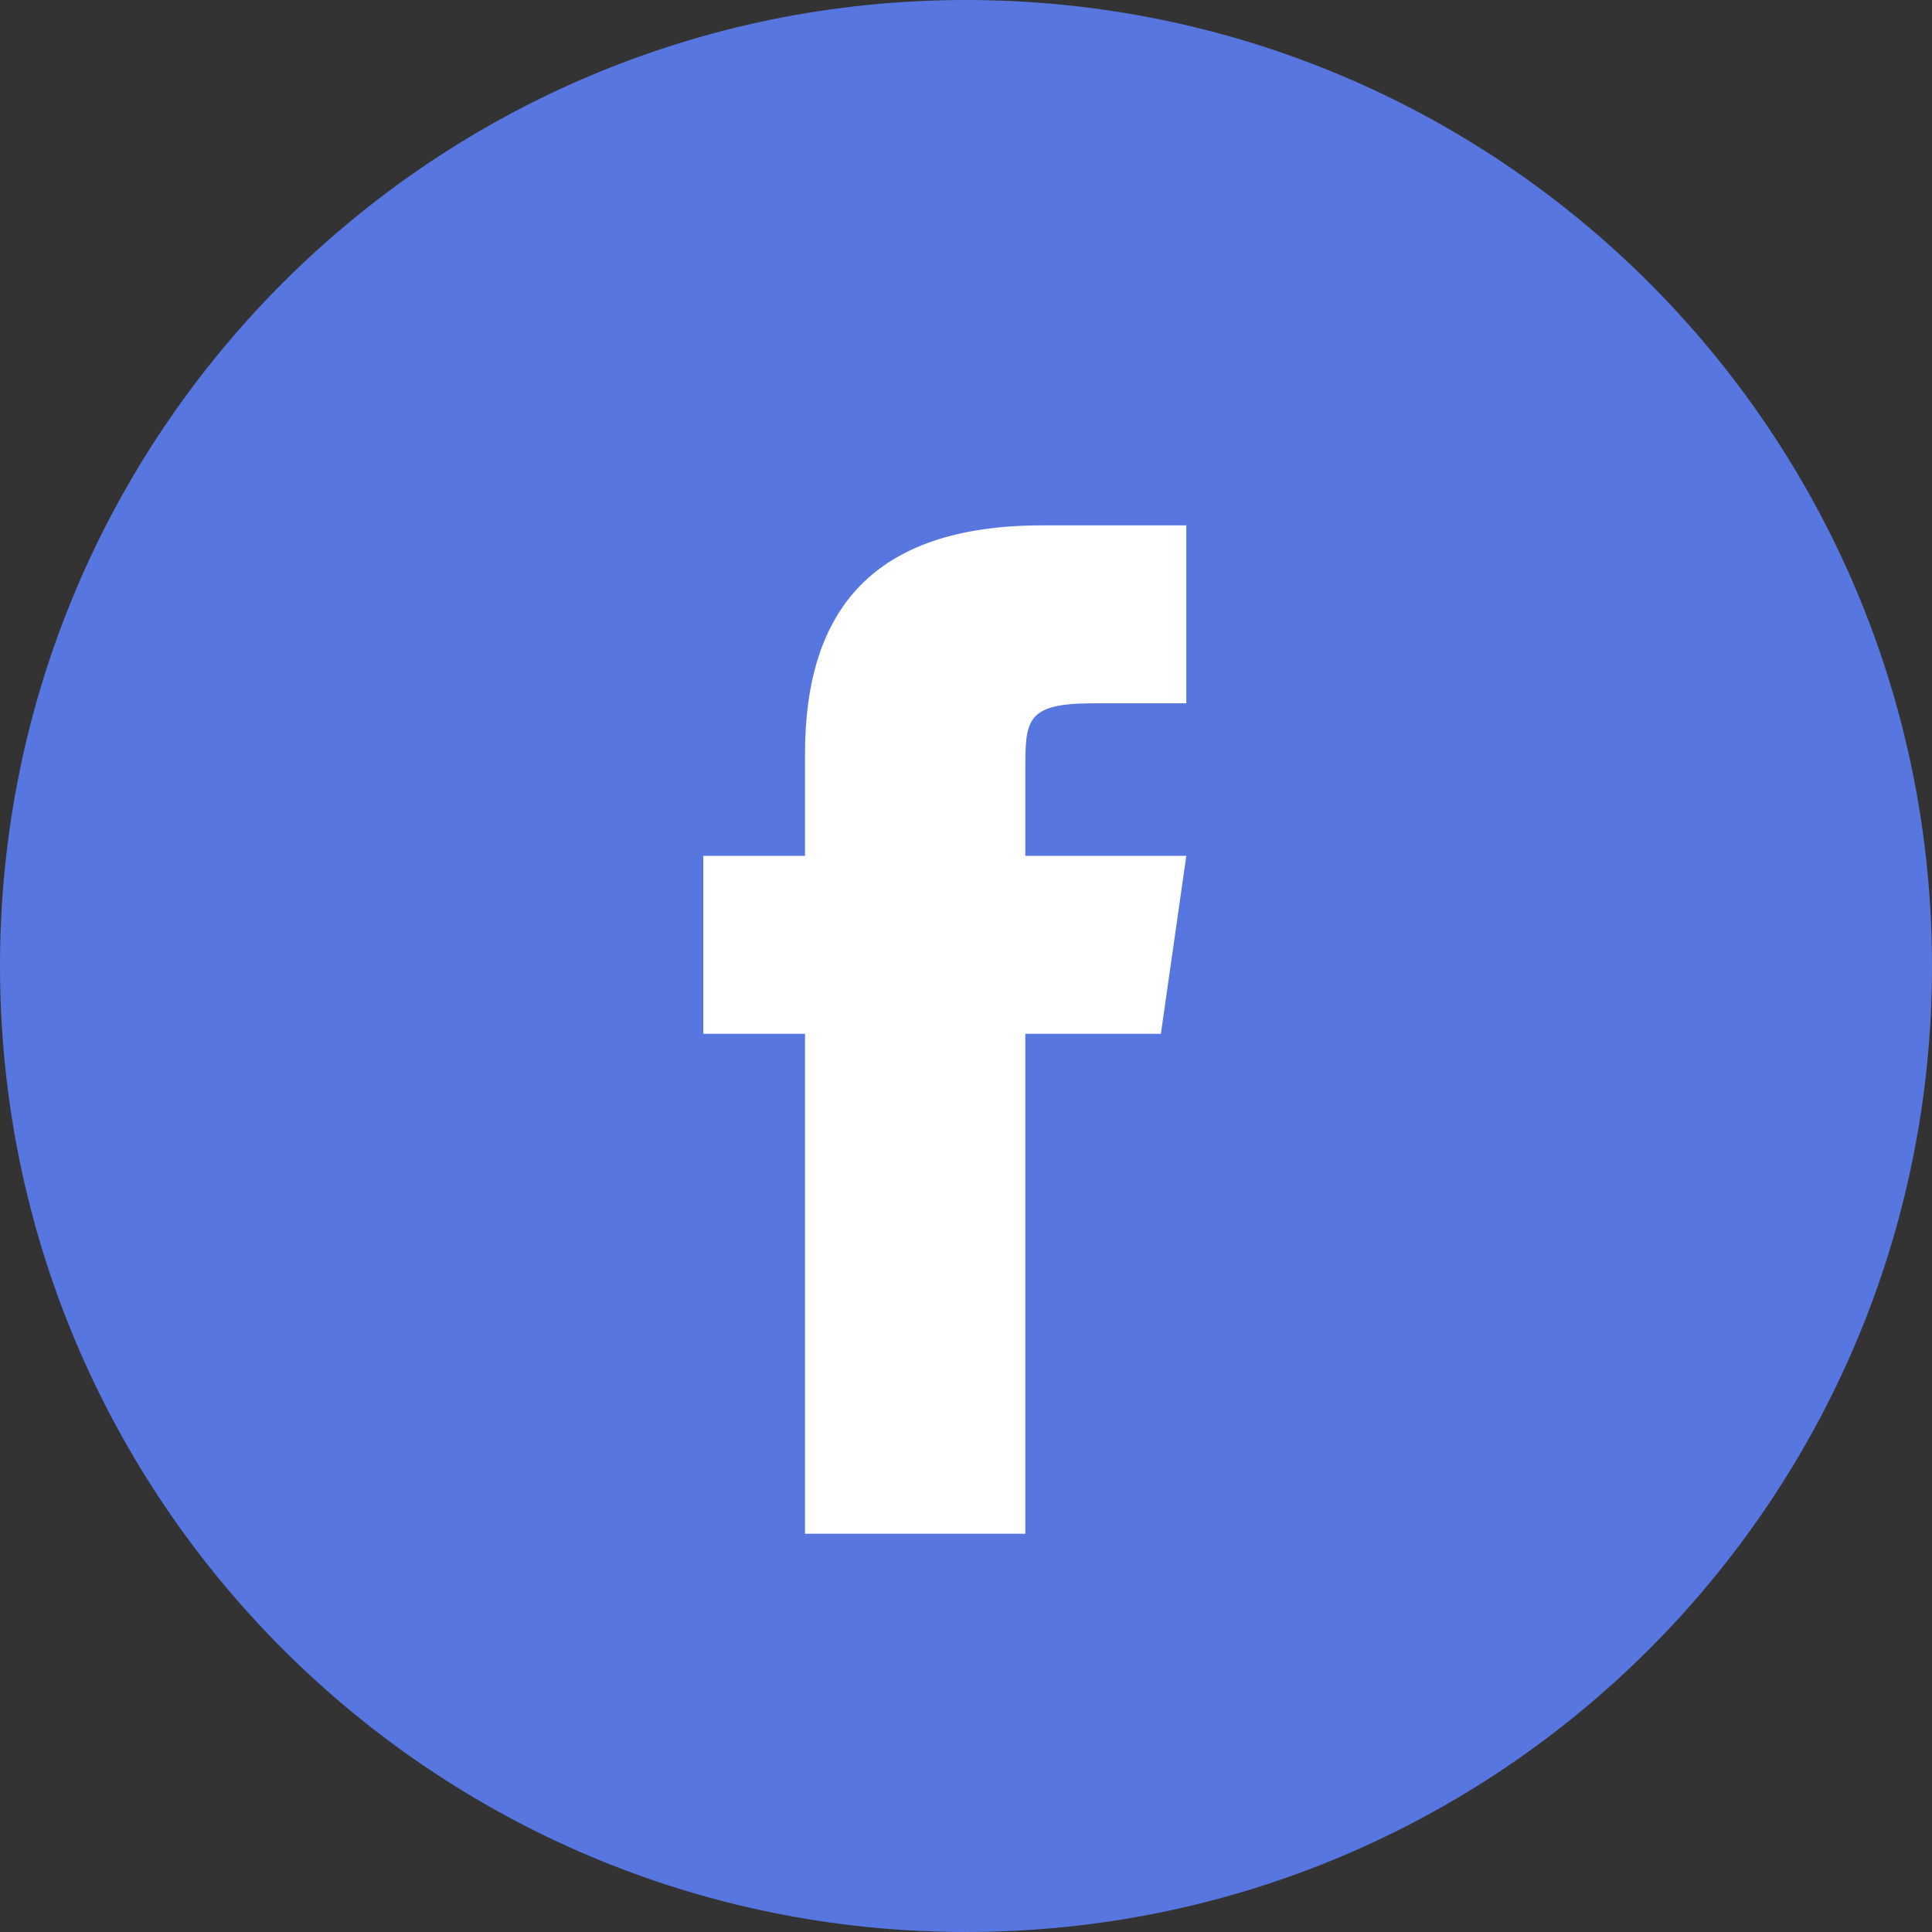
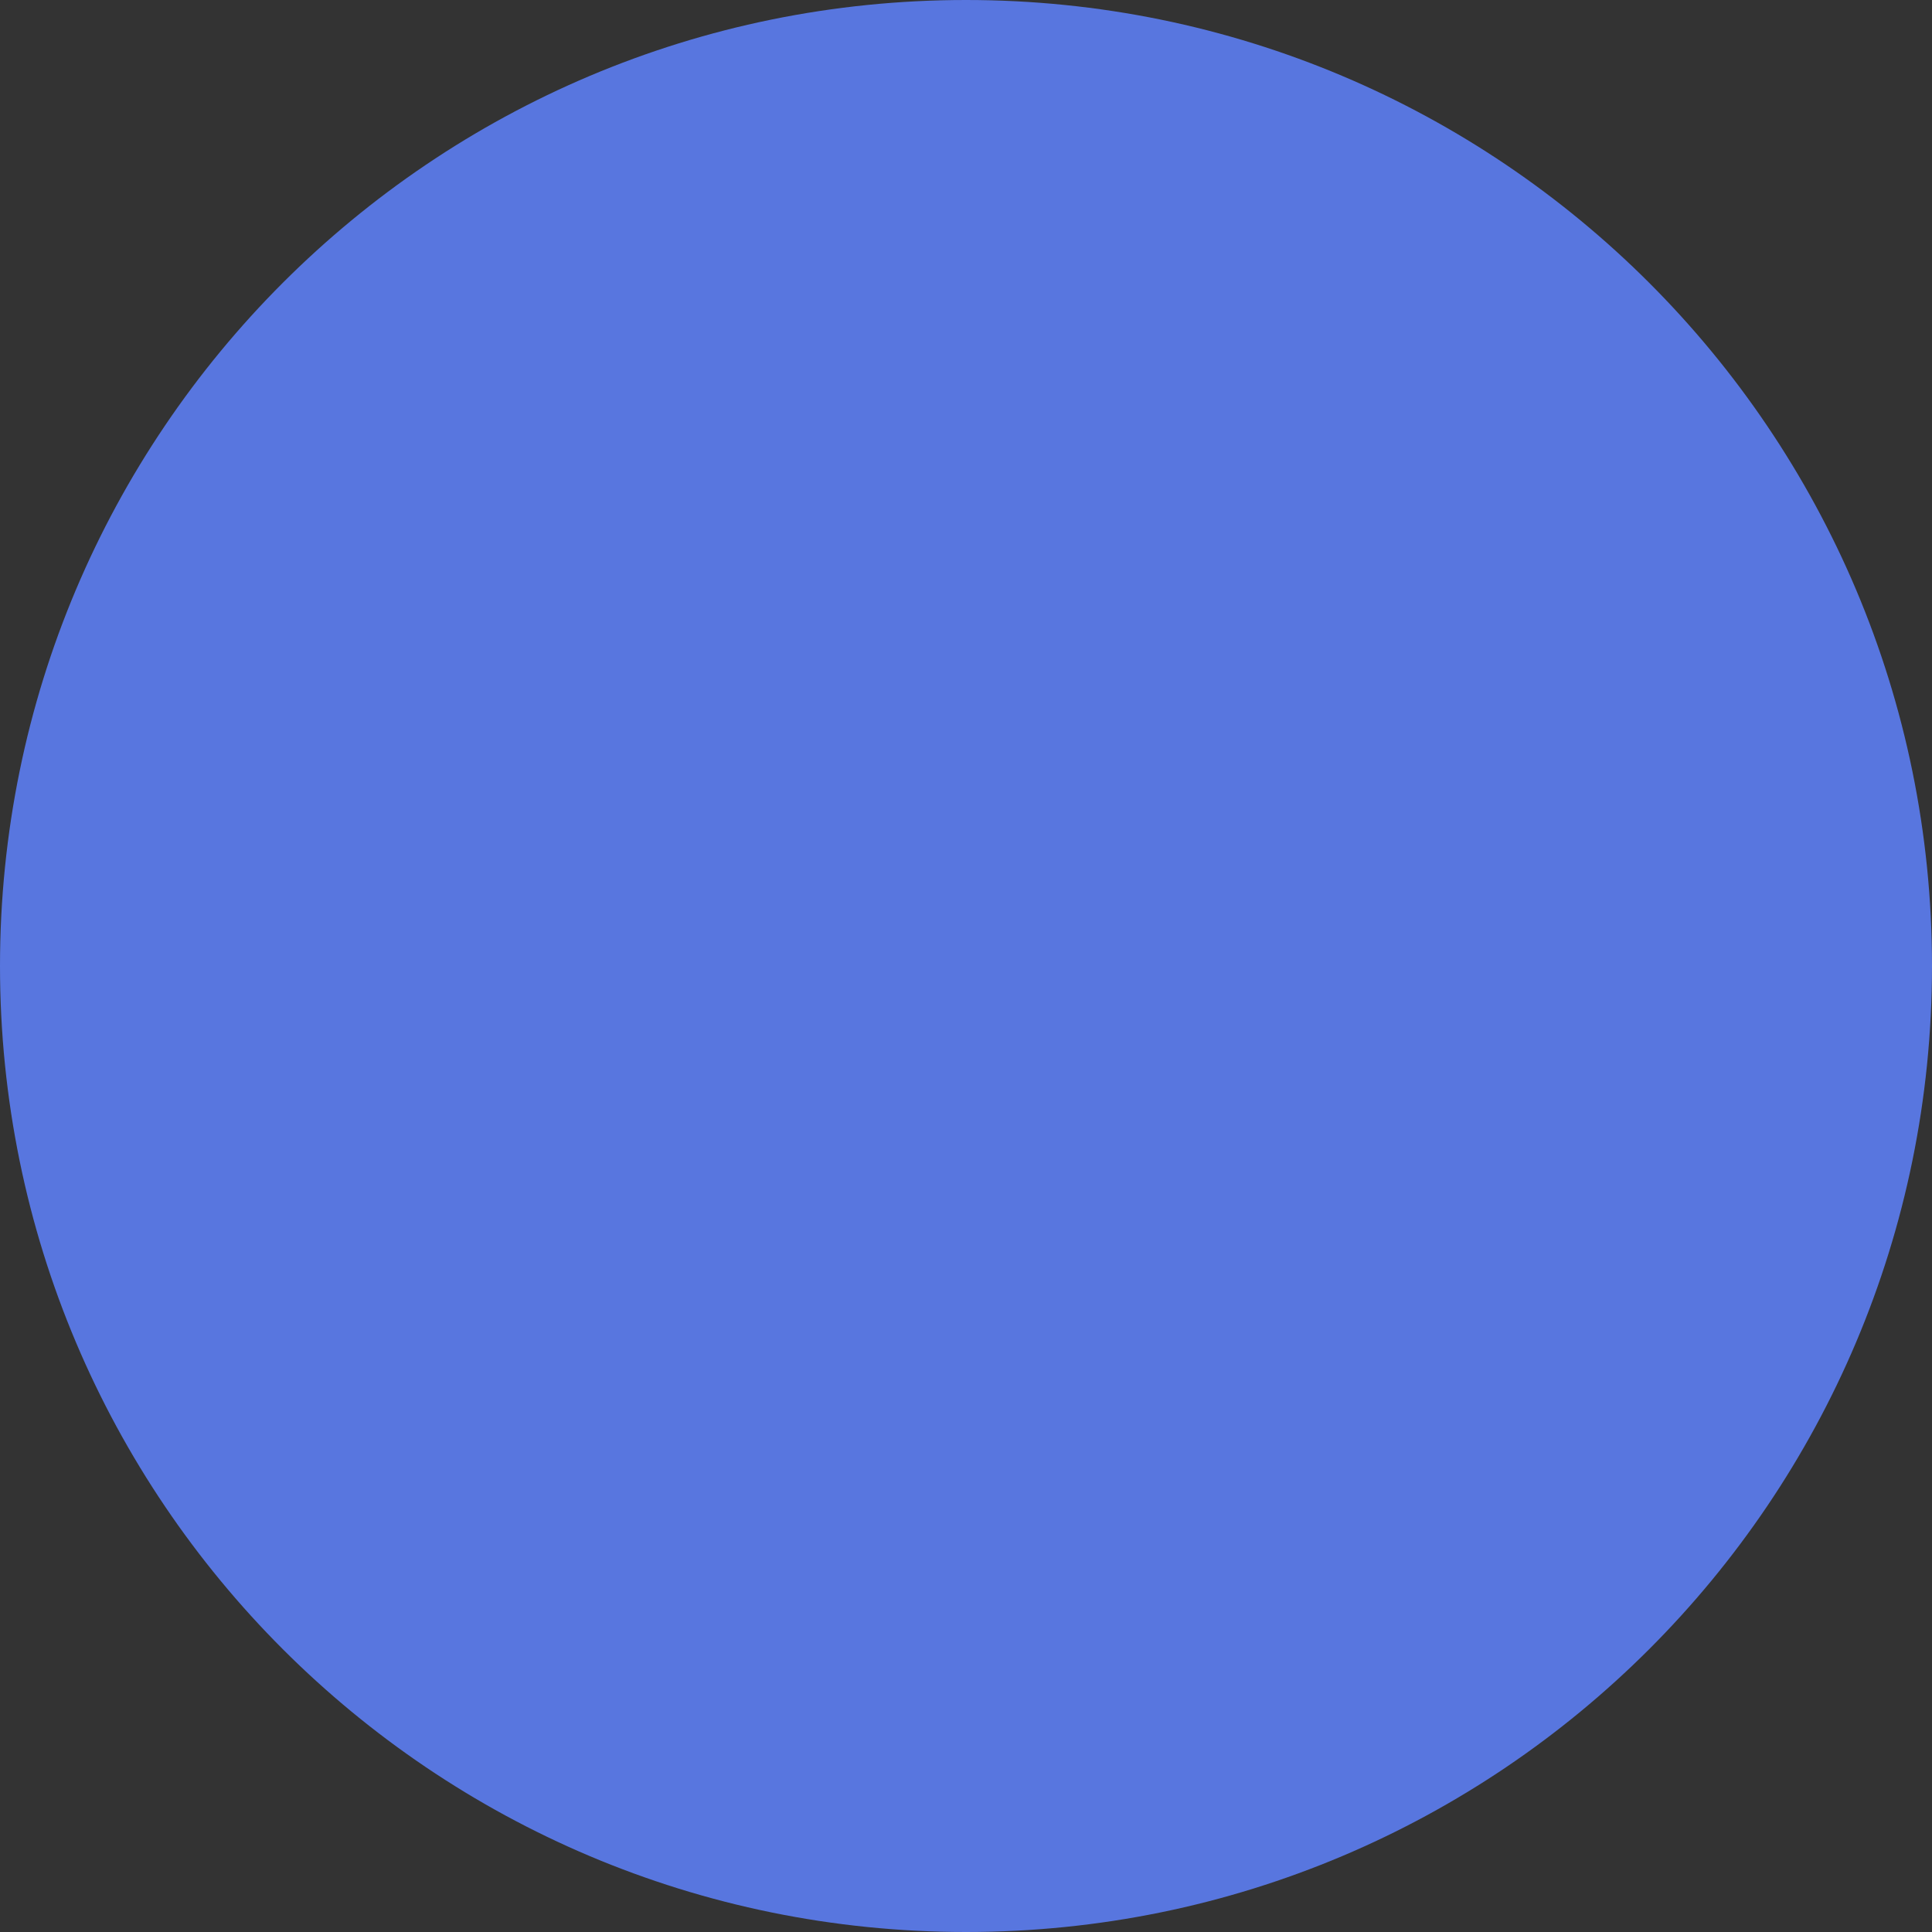
<svg xmlns="http://www.w3.org/2000/svg" xml:space="preserve" width="81px" height="81px" version="1.1" style="shape-rendering:geometricPrecision; text-rendering:geometricPrecision; image-rendering:optimizeQuality; fill-rule:evenodd; clip-rule:evenodd" viewBox="0 0 2.28 2.28">
  <rect x="0" y="0" width="2.28" height="2.28" fill="#333333" stroke="none" />
  <defs>
    <style type="text/css">
   
    .fil0 {fill:#5876DF;fill-rule:nonzero}
    .fil1 {fill:white;fill-rule:nonzero}
   
  </style>
  </defs>
  <g id="Vrstva_x0020_1">
    <path class="fil0" d="M1.14 2.28c0.63,0 1.14,-0.51 1.14,-1.14 0,-0.63 -0.51,-1.14 -1.14,-1.14 -0.63,0 -1.14,0.51 -1.14,1.14 0,0.63 0.51,1.14 1.14,1.14z" />
-     <path class="fil1" d="M1.21 1.81l-0.26 0 0 -0.59 -0.12 0 0 -0.21 0.12 0 0 -0.12c0,-0.17 0.08,-0.27 0.28,-0.27l0.17 0 0 0.21 -0.11 0c-0.08,0 -0.08,0.02 -0.08,0.08l0 0.1 0.19 0 -0.03 0.21 -0.16 0 0 0.59z" />
  </g>
</svg>